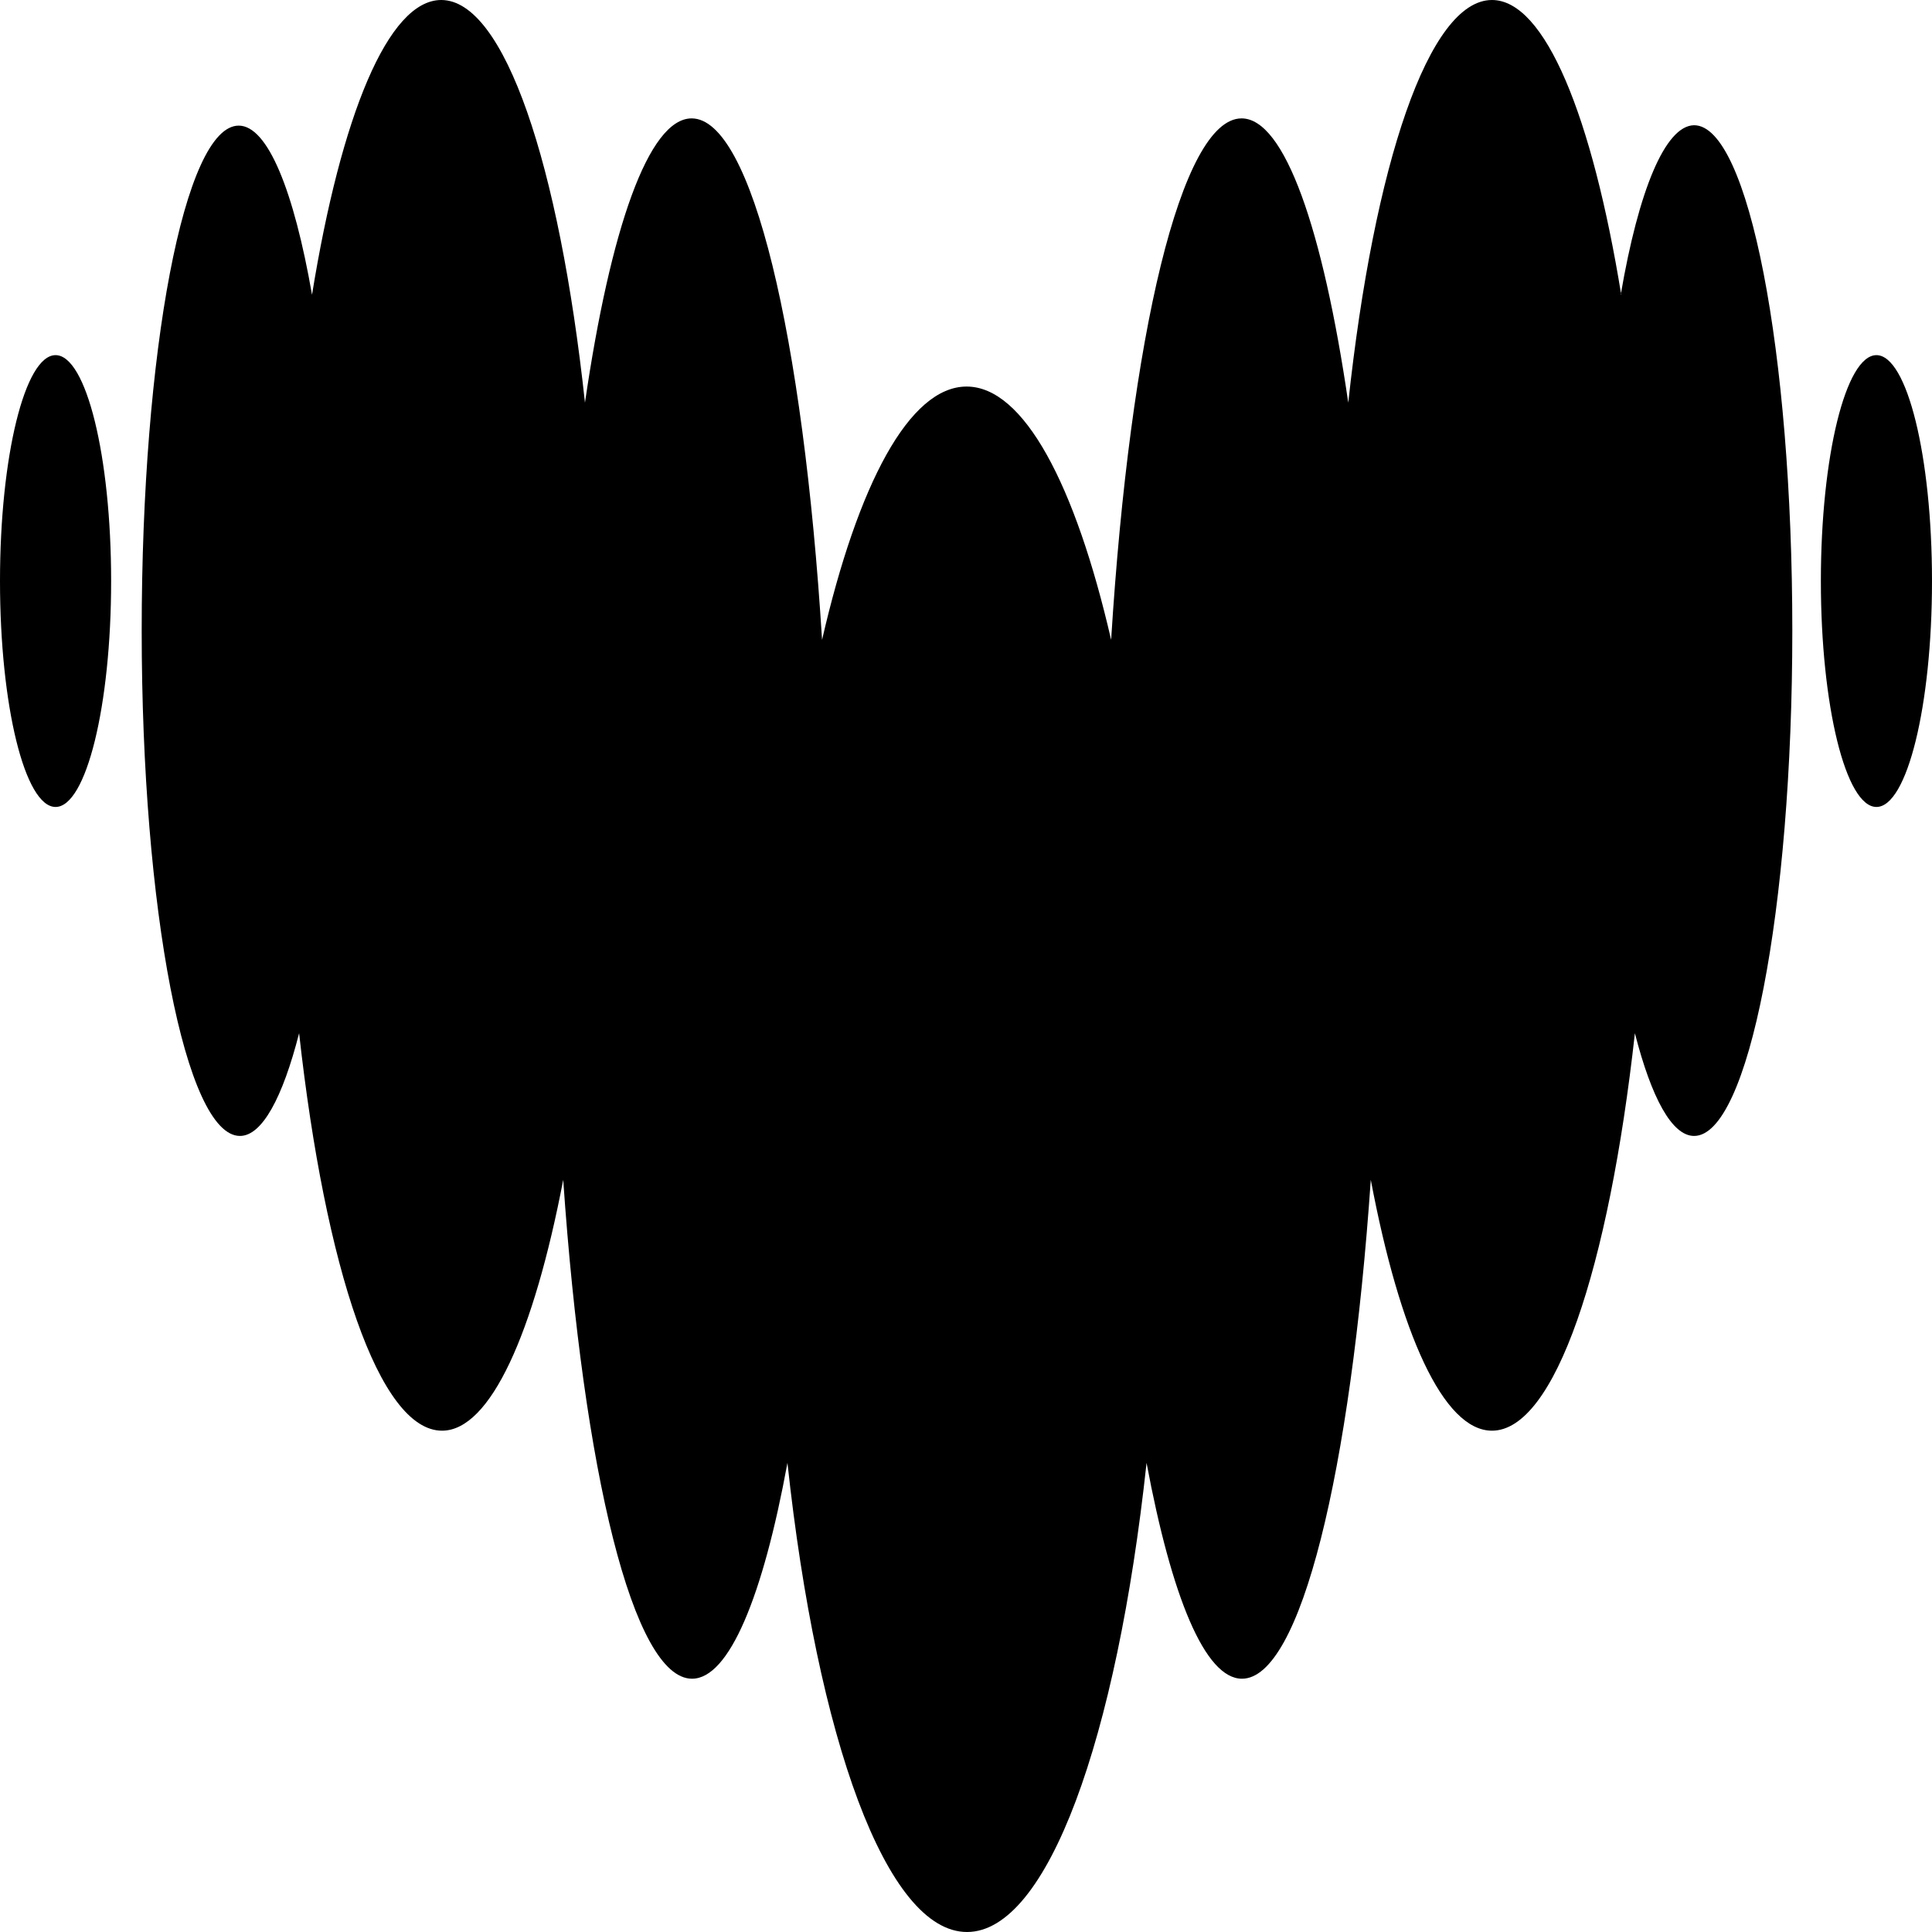
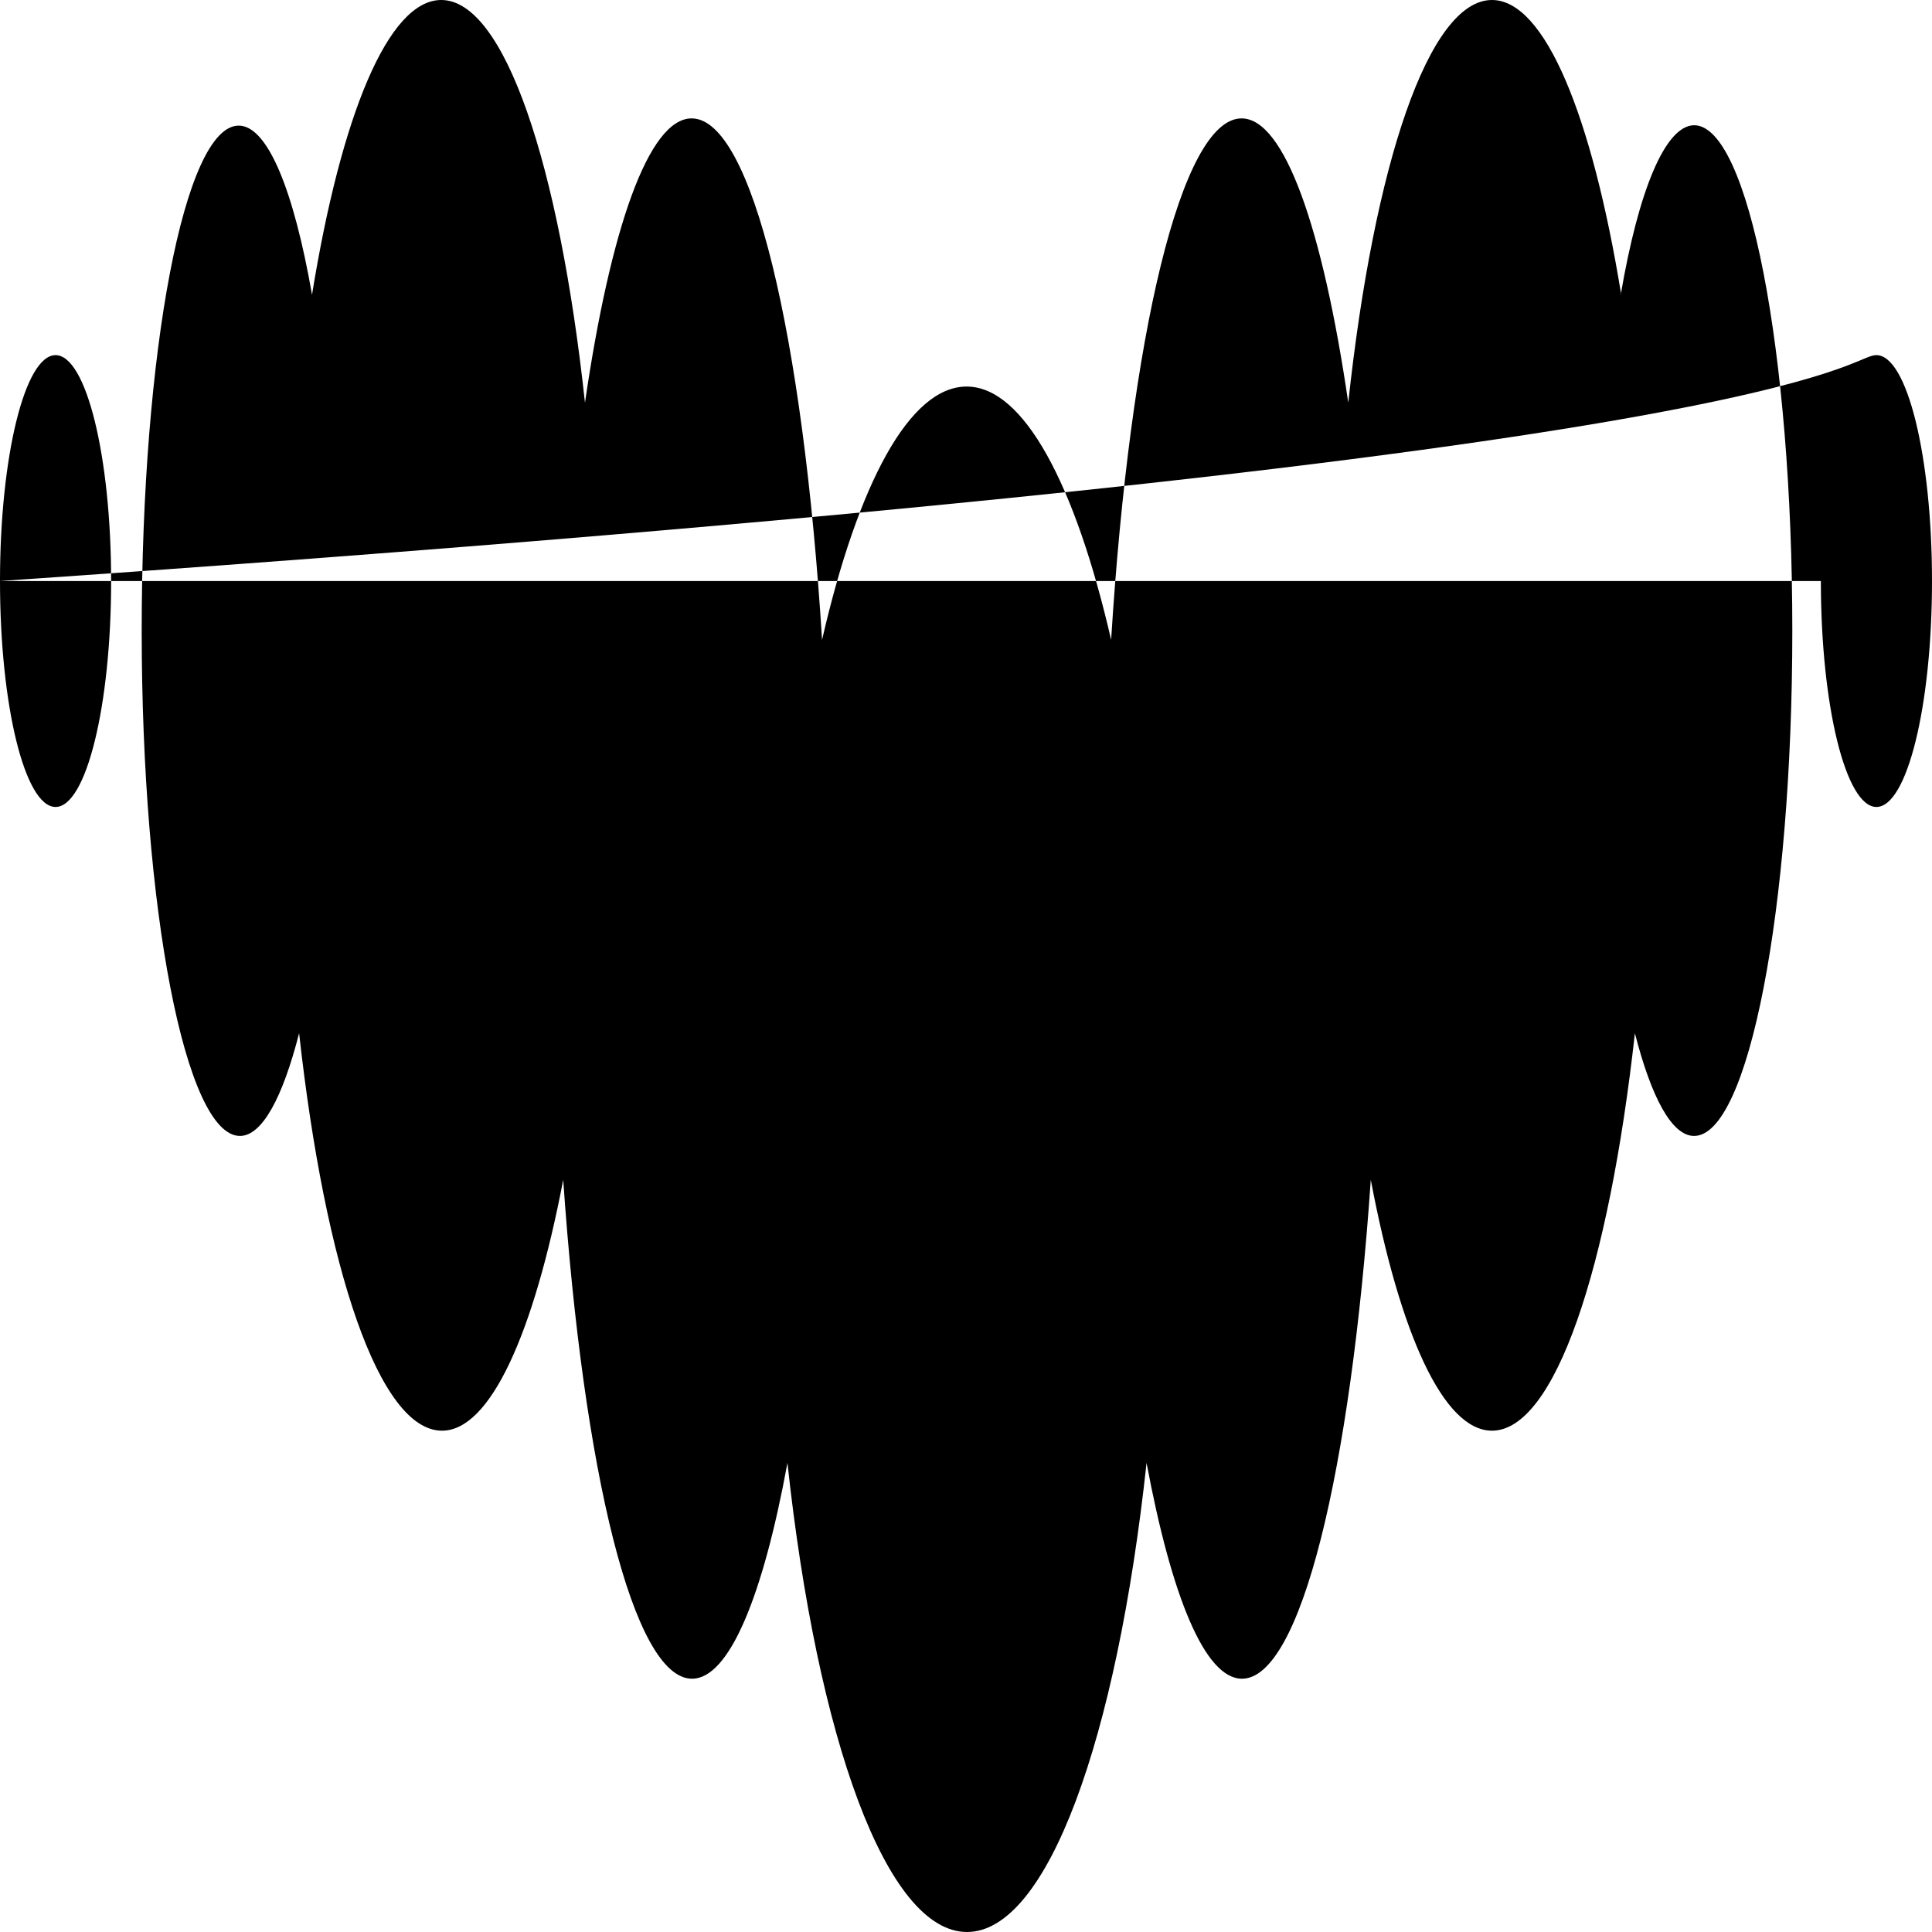
<svg xmlns="http://www.w3.org/2000/svg" width="50" height="50" viewBox="0 0 50 50" fill="none">
-   <rect width="50" height="50" fill="white" />
-   <path fill-rule="evenodd" clip-rule="evenodd" d="M41.946 7.618C42.405 4.94 43.092 3.251 43.843 3.241C45.249 3.241 46.385 9.098 46.385 16.319C46.385 23.541 45.249 29.398 43.843 29.398C43.269 29.398 42.738 28.408 42.311 26.74C41.634 32.837 40.237 37.026 38.612 37.026C37.352 37.026 36.226 34.504 35.476 30.534C34.955 38.089 33.663 43.445 32.142 43.445C31.184 43.445 30.319 41.319 29.673 37.859C28.902 44.998 27.11 50 25.026 50C22.942 50 21.15 44.998 20.379 37.859C19.744 41.319 18.869 43.445 17.91 43.445C16.389 43.445 15.097 38.089 14.576 30.534C13.815 34.504 12.69 37.026 11.44 37.026C9.815 37.026 8.418 32.837 7.741 26.74C7.314 28.408 6.783 29.398 6.21 29.398C4.803 29.398 3.667 23.541 3.667 16.319C3.667 9.098 4.772 3.251 6.178 3.251C6.929 3.251 7.606 4.94 8.075 7.628C8.825 3.001 10.044 0 11.419 0C13.055 0 14.472 4.252 15.139 10.421C15.795 5.93 16.785 3.064 17.9 3.064C19.462 3.064 20.786 8.702 21.275 16.559C22.203 12.526 23.536 10.004 25.016 10.004C26.495 10.004 27.829 12.537 28.756 16.559C29.246 8.702 30.569 3.064 32.132 3.064C33.246 3.064 34.236 5.93 34.893 10.421C35.559 4.252 36.977 0 38.612 0C39.987 0 41.206 3.012 41.957 7.628L41.946 7.618ZM0 15.037C0 11.807 0.646 9.191 1.438 9.191C2.23 9.191 2.876 11.807 2.876 15.037C2.876 18.268 2.23 20.884 1.438 20.884C0.646 20.884 0 18.268 0 15.037ZM47.124 15.037C47.124 11.807 47.77 9.191 48.562 9.191C49.354 9.191 50 11.807 50 15.037C50 18.268 49.354 20.884 48.562 20.884C47.77 20.884 47.124 18.268 47.124 15.037Z" fill="black" />
+   <path fill-rule="evenodd" clip-rule="evenodd" d="M41.946 7.618C42.405 4.94 43.092 3.251 43.843 3.241C45.249 3.241 46.385 9.098 46.385 16.319C46.385 23.541 45.249 29.398 43.843 29.398C43.269 29.398 42.738 28.408 42.311 26.74C41.634 32.837 40.237 37.026 38.612 37.026C37.352 37.026 36.226 34.504 35.476 30.534C34.955 38.089 33.663 43.445 32.142 43.445C31.184 43.445 30.319 41.319 29.673 37.859C28.902 44.998 27.11 50 25.026 50C22.942 50 21.15 44.998 20.379 37.859C19.744 41.319 18.869 43.445 17.91 43.445C16.389 43.445 15.097 38.089 14.576 30.534C13.815 34.504 12.69 37.026 11.44 37.026C9.815 37.026 8.418 32.837 7.741 26.74C7.314 28.408 6.783 29.398 6.21 29.398C4.803 29.398 3.667 23.541 3.667 16.319C3.667 9.098 4.772 3.251 6.178 3.251C6.929 3.251 7.606 4.94 8.075 7.628C8.825 3.001 10.044 0 11.419 0C13.055 0 14.472 4.252 15.139 10.421C15.795 5.93 16.785 3.064 17.9 3.064C19.462 3.064 20.786 8.702 21.275 16.559C22.203 12.526 23.536 10.004 25.016 10.004C26.495 10.004 27.829 12.537 28.756 16.559C29.246 8.702 30.569 3.064 32.132 3.064C33.246 3.064 34.236 5.93 34.893 10.421C35.559 4.252 36.977 0 38.612 0C39.987 0 41.206 3.012 41.957 7.628L41.946 7.618ZM0 15.037C0 11.807 0.646 9.191 1.438 9.191C2.23 9.191 2.876 11.807 2.876 15.037C2.876 18.268 2.23 20.884 1.438 20.884C0.646 20.884 0 18.268 0 15.037ZC47.124 11.807 47.77 9.191 48.562 9.191C49.354 9.191 50 11.807 50 15.037C50 18.268 49.354 20.884 48.562 20.884C47.77 20.884 47.124 18.268 47.124 15.037Z" fill="black" />
</svg>